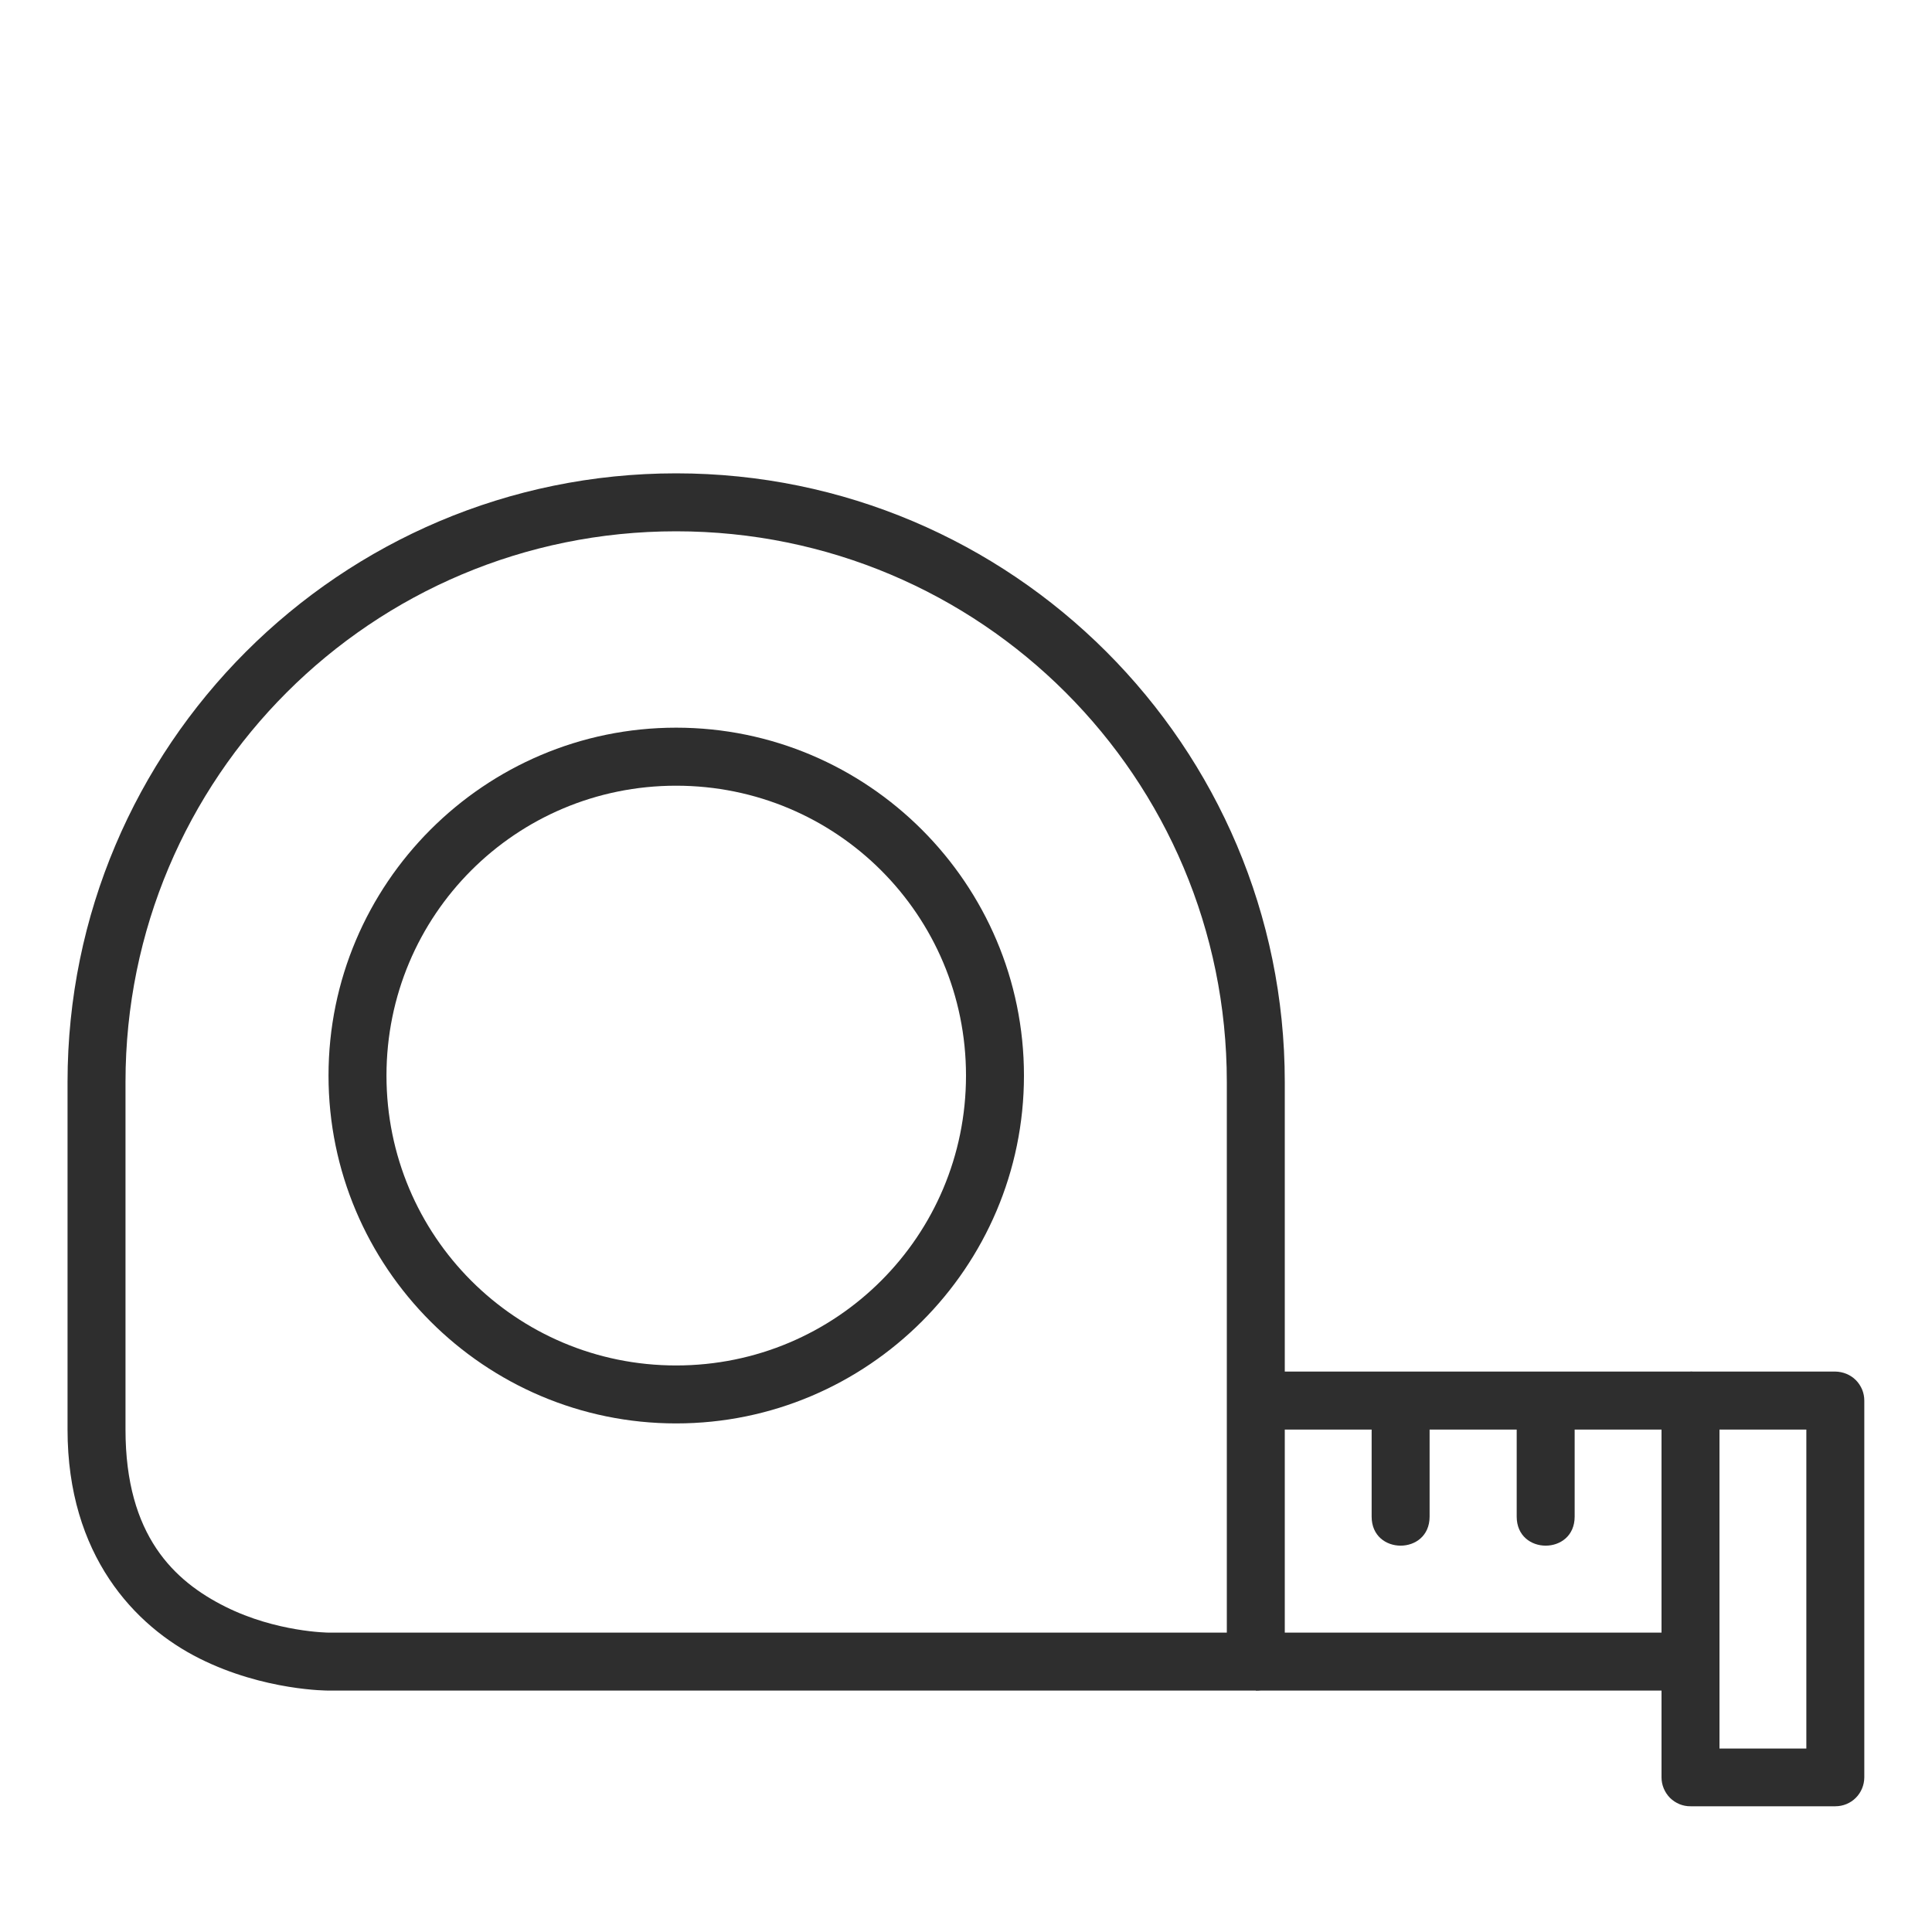
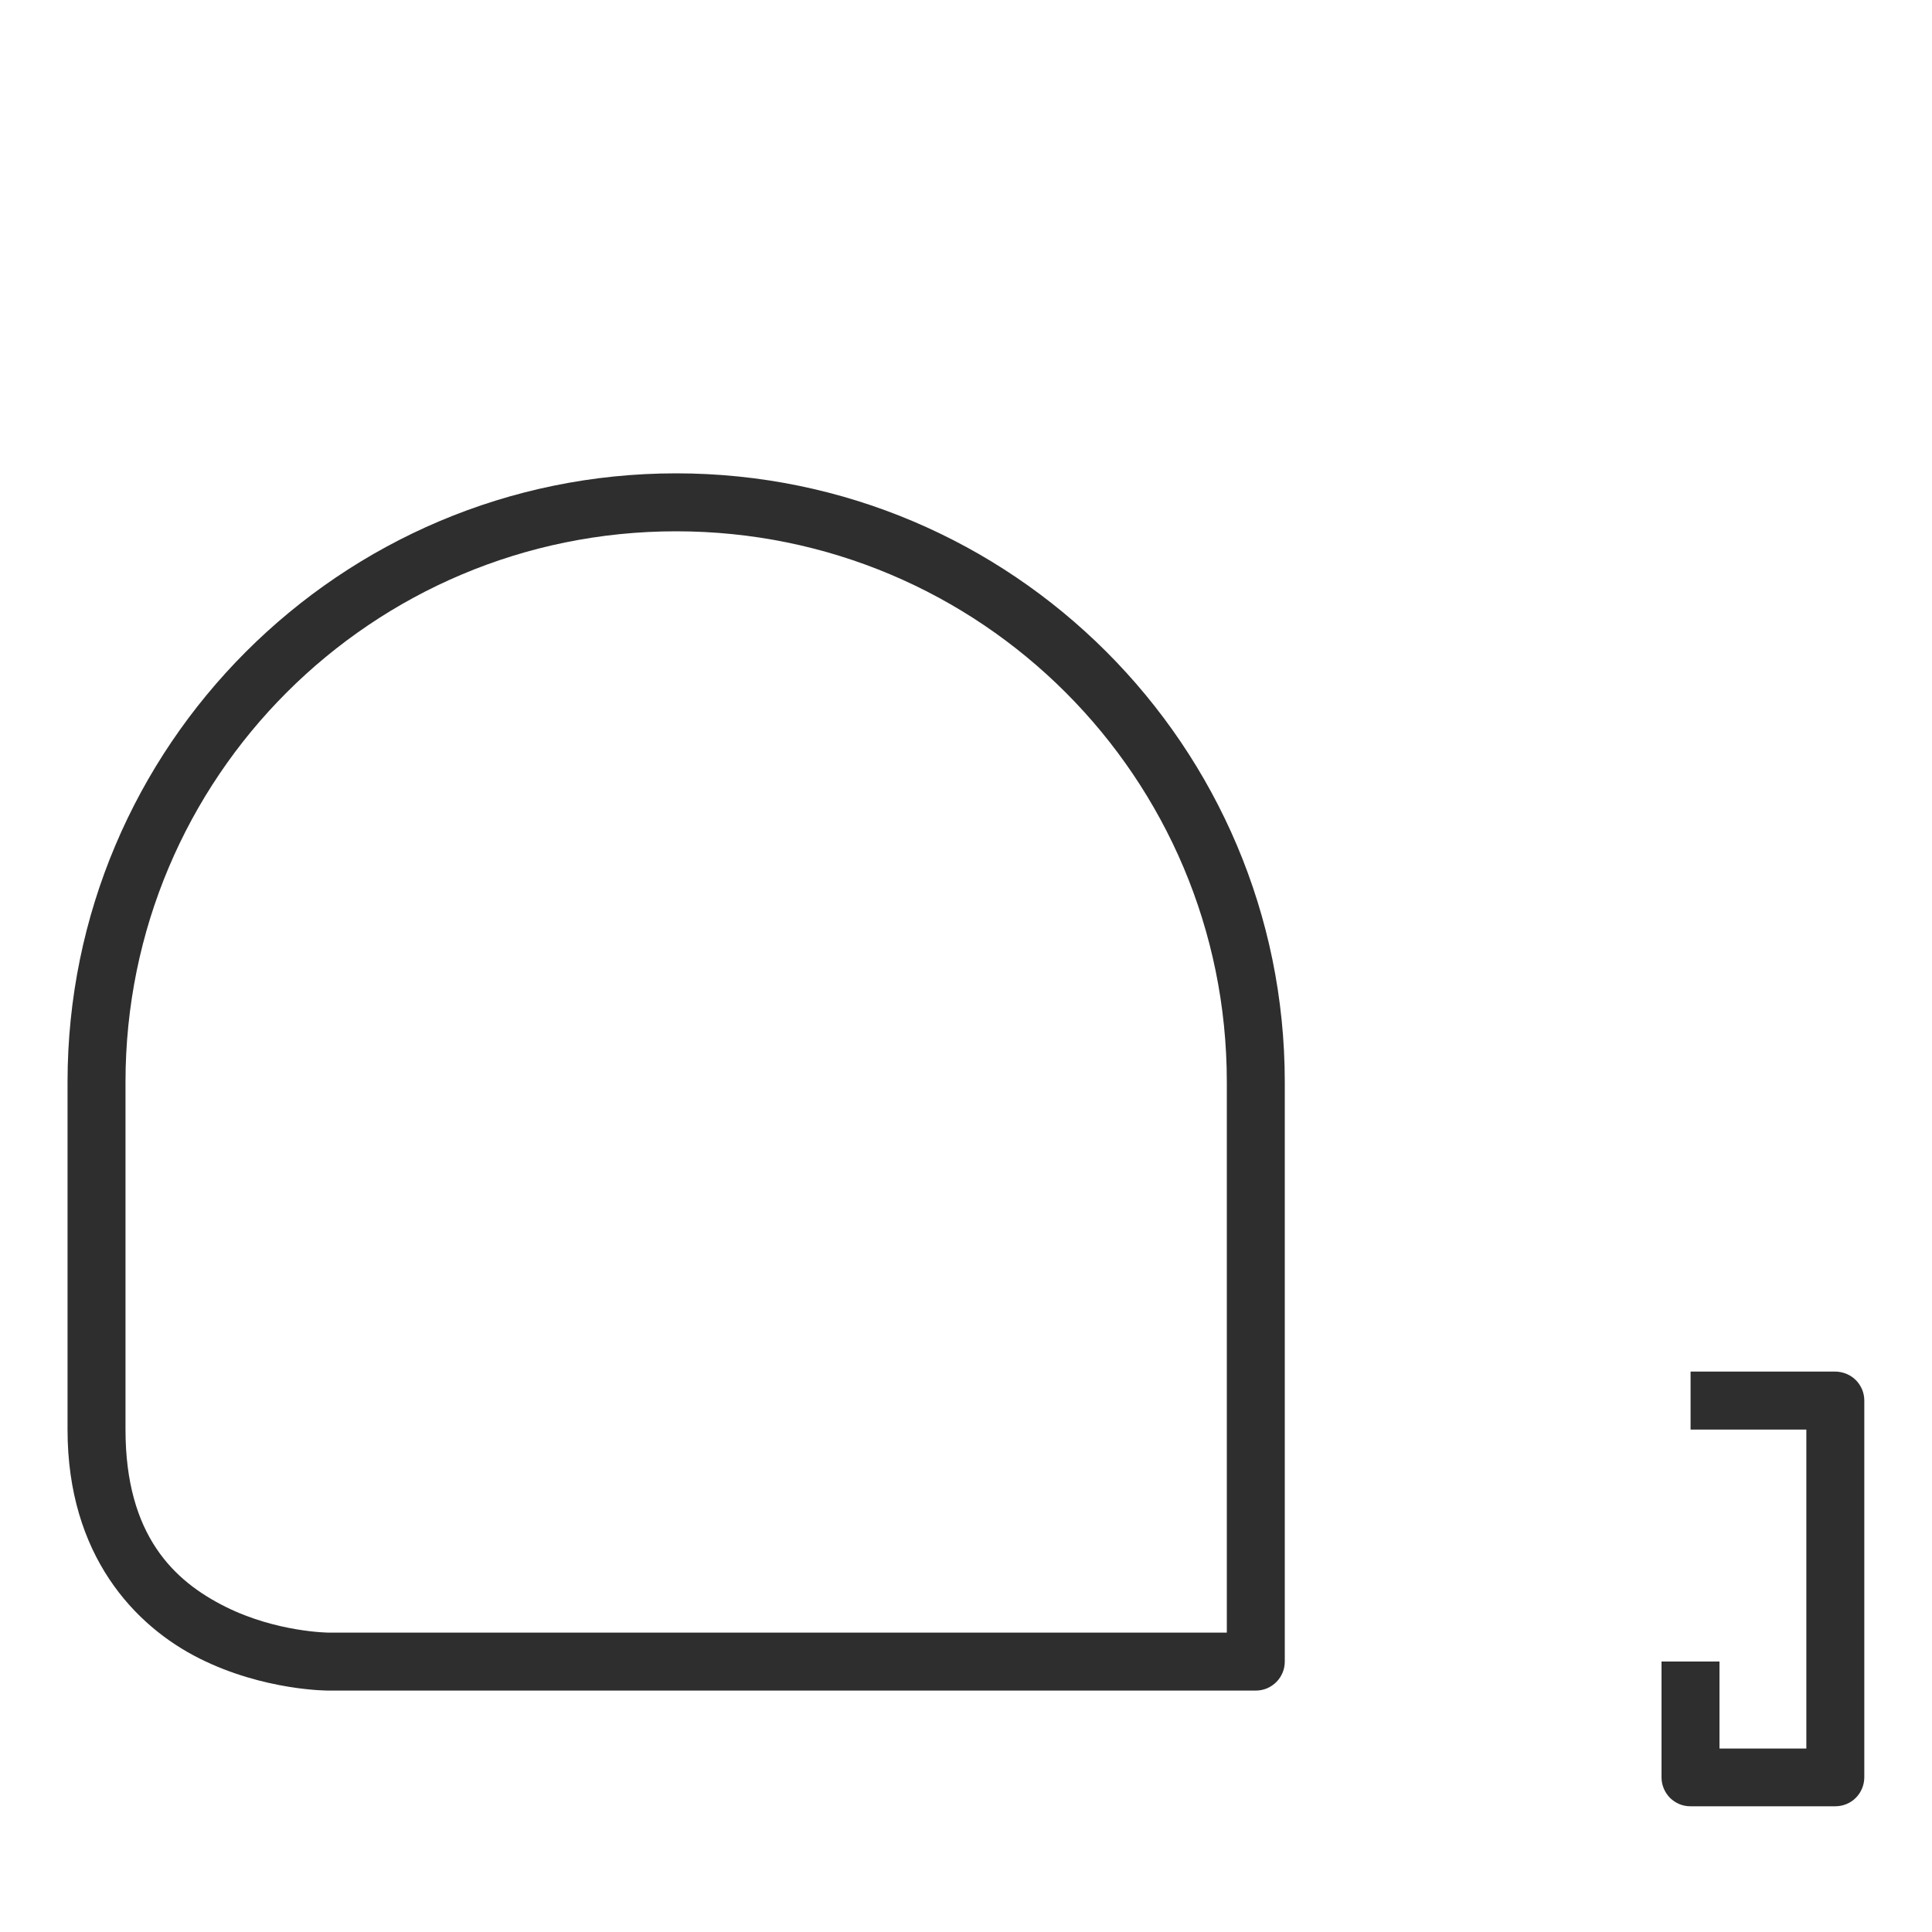
<svg xmlns="http://www.w3.org/2000/svg" width="25" height="25" viewBox="0 0 25 25" fill="none">
  <g clip-path="url(#clip0_1052_3751)">
    <path d="M8.749 6.125C4.404 6.125 0.874 9.656 0.874 14.001V18.499C0.874 20.124 1.742 21.041 2.582 21.461C3.421 21.881 4.251 21.876 4.251 21.876H16.251C16.3 21.876 16.349 21.866 16.395 21.847C16.44 21.828 16.481 21.8 16.516 21.765C16.551 21.73 16.578 21.689 16.597 21.643C16.616 21.598 16.625 21.549 16.625 21.5V14.001C16.625 9.656 13.094 6.125 8.749 6.125ZM8.749 6.875C12.689 6.875 15.875 10.061 15.875 14.001V21.126H4.251C4.251 21.126 3.577 21.121 2.917 20.791C2.256 20.461 1.624 19.874 1.624 18.499V14.001C1.624 10.061 4.81 6.875 8.749 6.875Z" fill="#2E2E2E" />
-     <path d="M8.749 9.416C6.268 9.416 4.251 11.437 4.251 13.918C4.251 16.398 6.268 18.419 8.749 18.419C11.23 18.419 13.25 16.398 13.25 13.918C13.25 11.437 11.23 9.416 8.749 9.416ZM8.749 10.167C10.825 10.167 12.5 11.842 12.5 13.918C12.5 15.993 10.825 17.669 8.749 17.669C6.674 17.669 5.001 15.993 5.001 13.918C5.001 11.842 6.674 10.167 8.749 10.167Z" fill="#2E2E2E" />
    <path d="M21.876 17.748V18.499H23.374V22.626H22.25V21.5H21.5V23C21.5 23.049 21.51 23.098 21.529 23.143C21.548 23.189 21.576 23.23 21.61 23.265C21.645 23.299 21.687 23.327 21.733 23.346C21.778 23.364 21.827 23.374 21.876 23.373H23.75C23.849 23.373 23.944 23.334 24.014 23.264C24.084 23.194 24.123 23.099 24.124 23V18.125C24.124 18.076 24.115 18.027 24.096 17.981C24.077 17.936 24.05 17.894 24.015 17.859C23.98 17.824 23.939 17.797 23.894 17.778C23.848 17.759 23.799 17.749 23.75 17.748H21.876Z" fill="#2E2E2E" />
-     <path d="M16.251 17.748V18.499H21.5V21.126H16.251V21.876H21.876C21.925 21.876 21.974 21.866 22.02 21.847C22.065 21.828 22.106 21.8 22.141 21.765C22.176 21.73 22.203 21.689 22.222 21.643C22.241 21.598 22.25 21.549 22.25 21.5V18.125C22.25 18.076 22.241 18.027 22.222 17.981C22.203 17.936 22.176 17.894 22.141 17.859C22.106 17.824 22.065 17.797 22.02 17.778C21.974 17.759 21.925 17.749 21.876 17.748H16.251Z" fill="#2E2E2E" />
-     <path d="M17.749 18.125V19.625C17.749 20.126 18.499 20.126 18.499 19.625V18.125C18.499 18.125 17.75 18.125 17.749 18.125Z" fill="#2E2E2E" />
-     <path d="M19.626 18.125V19.625C19.626 20.126 20.376 20.126 20.376 19.625V18.125C20.376 18.125 19.625 18.125 19.626 18.125Z" fill="#2E2E2E" />
  </g>
  <defs>
    <clipPath id="clip0_1052_3751">
      <rect width="24" height="24" fill="white" transform="translate(0.5 0.5)" />
    </clipPath>
  </defs>
</svg>